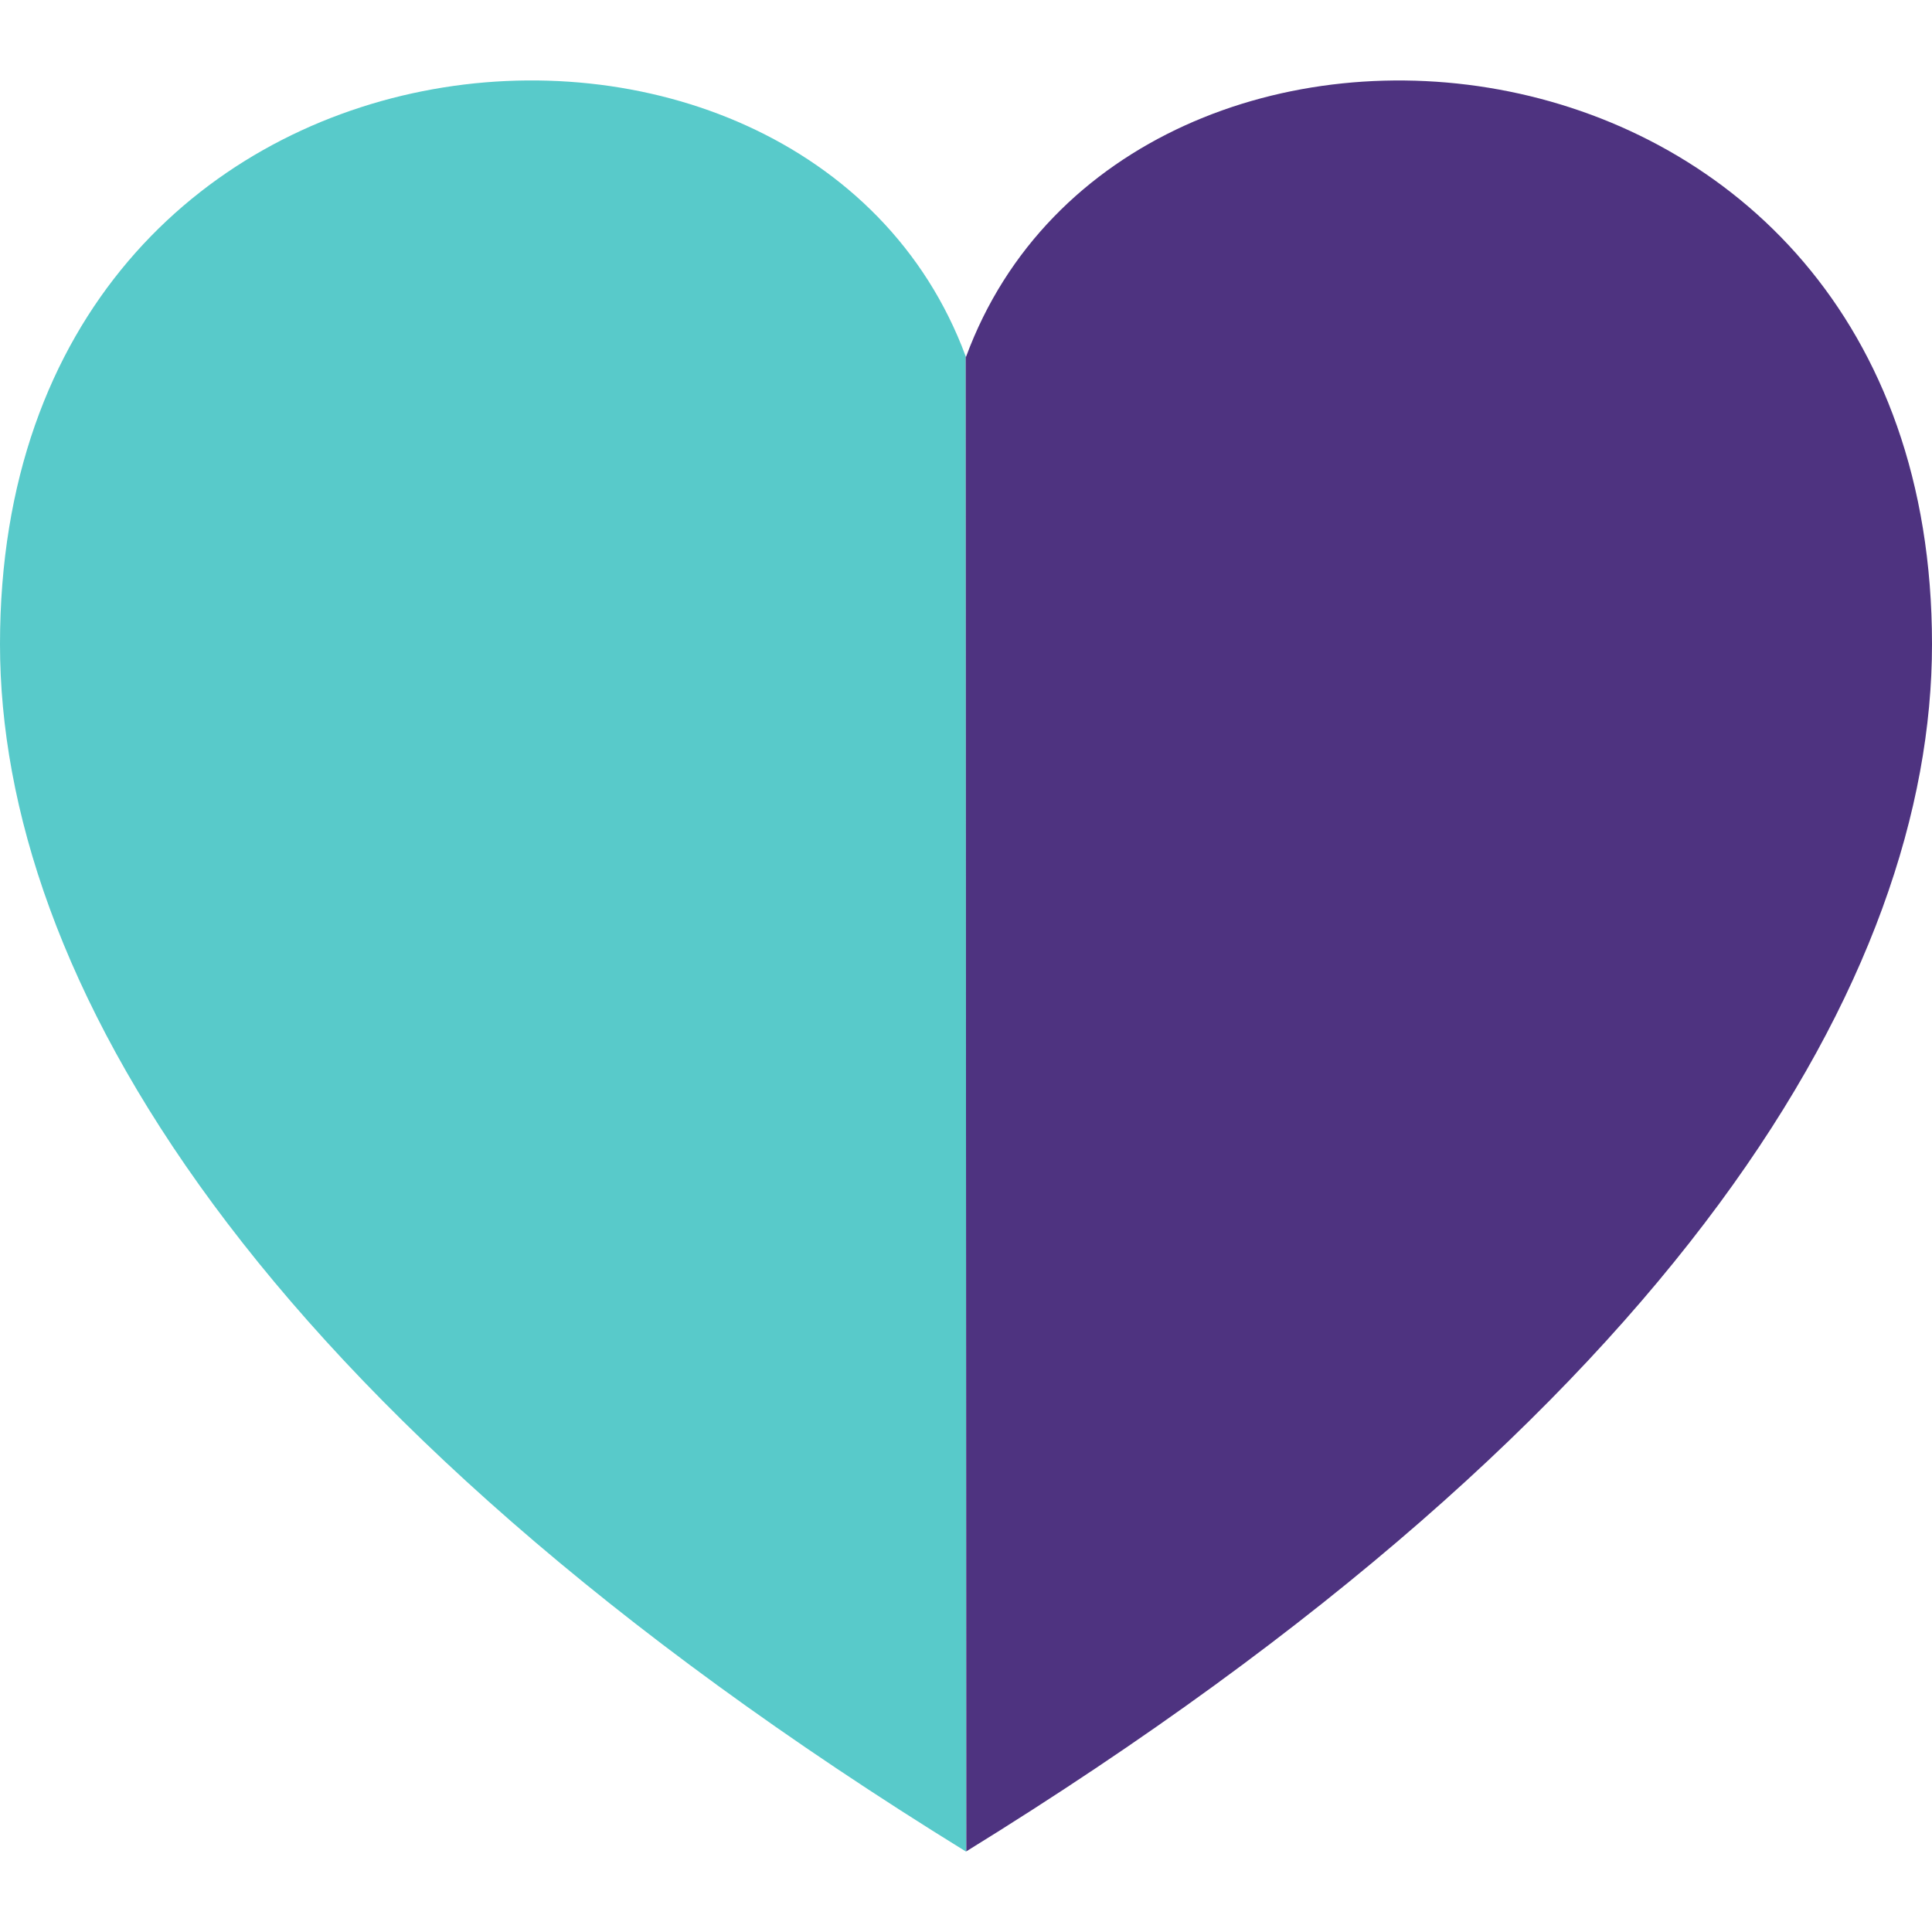
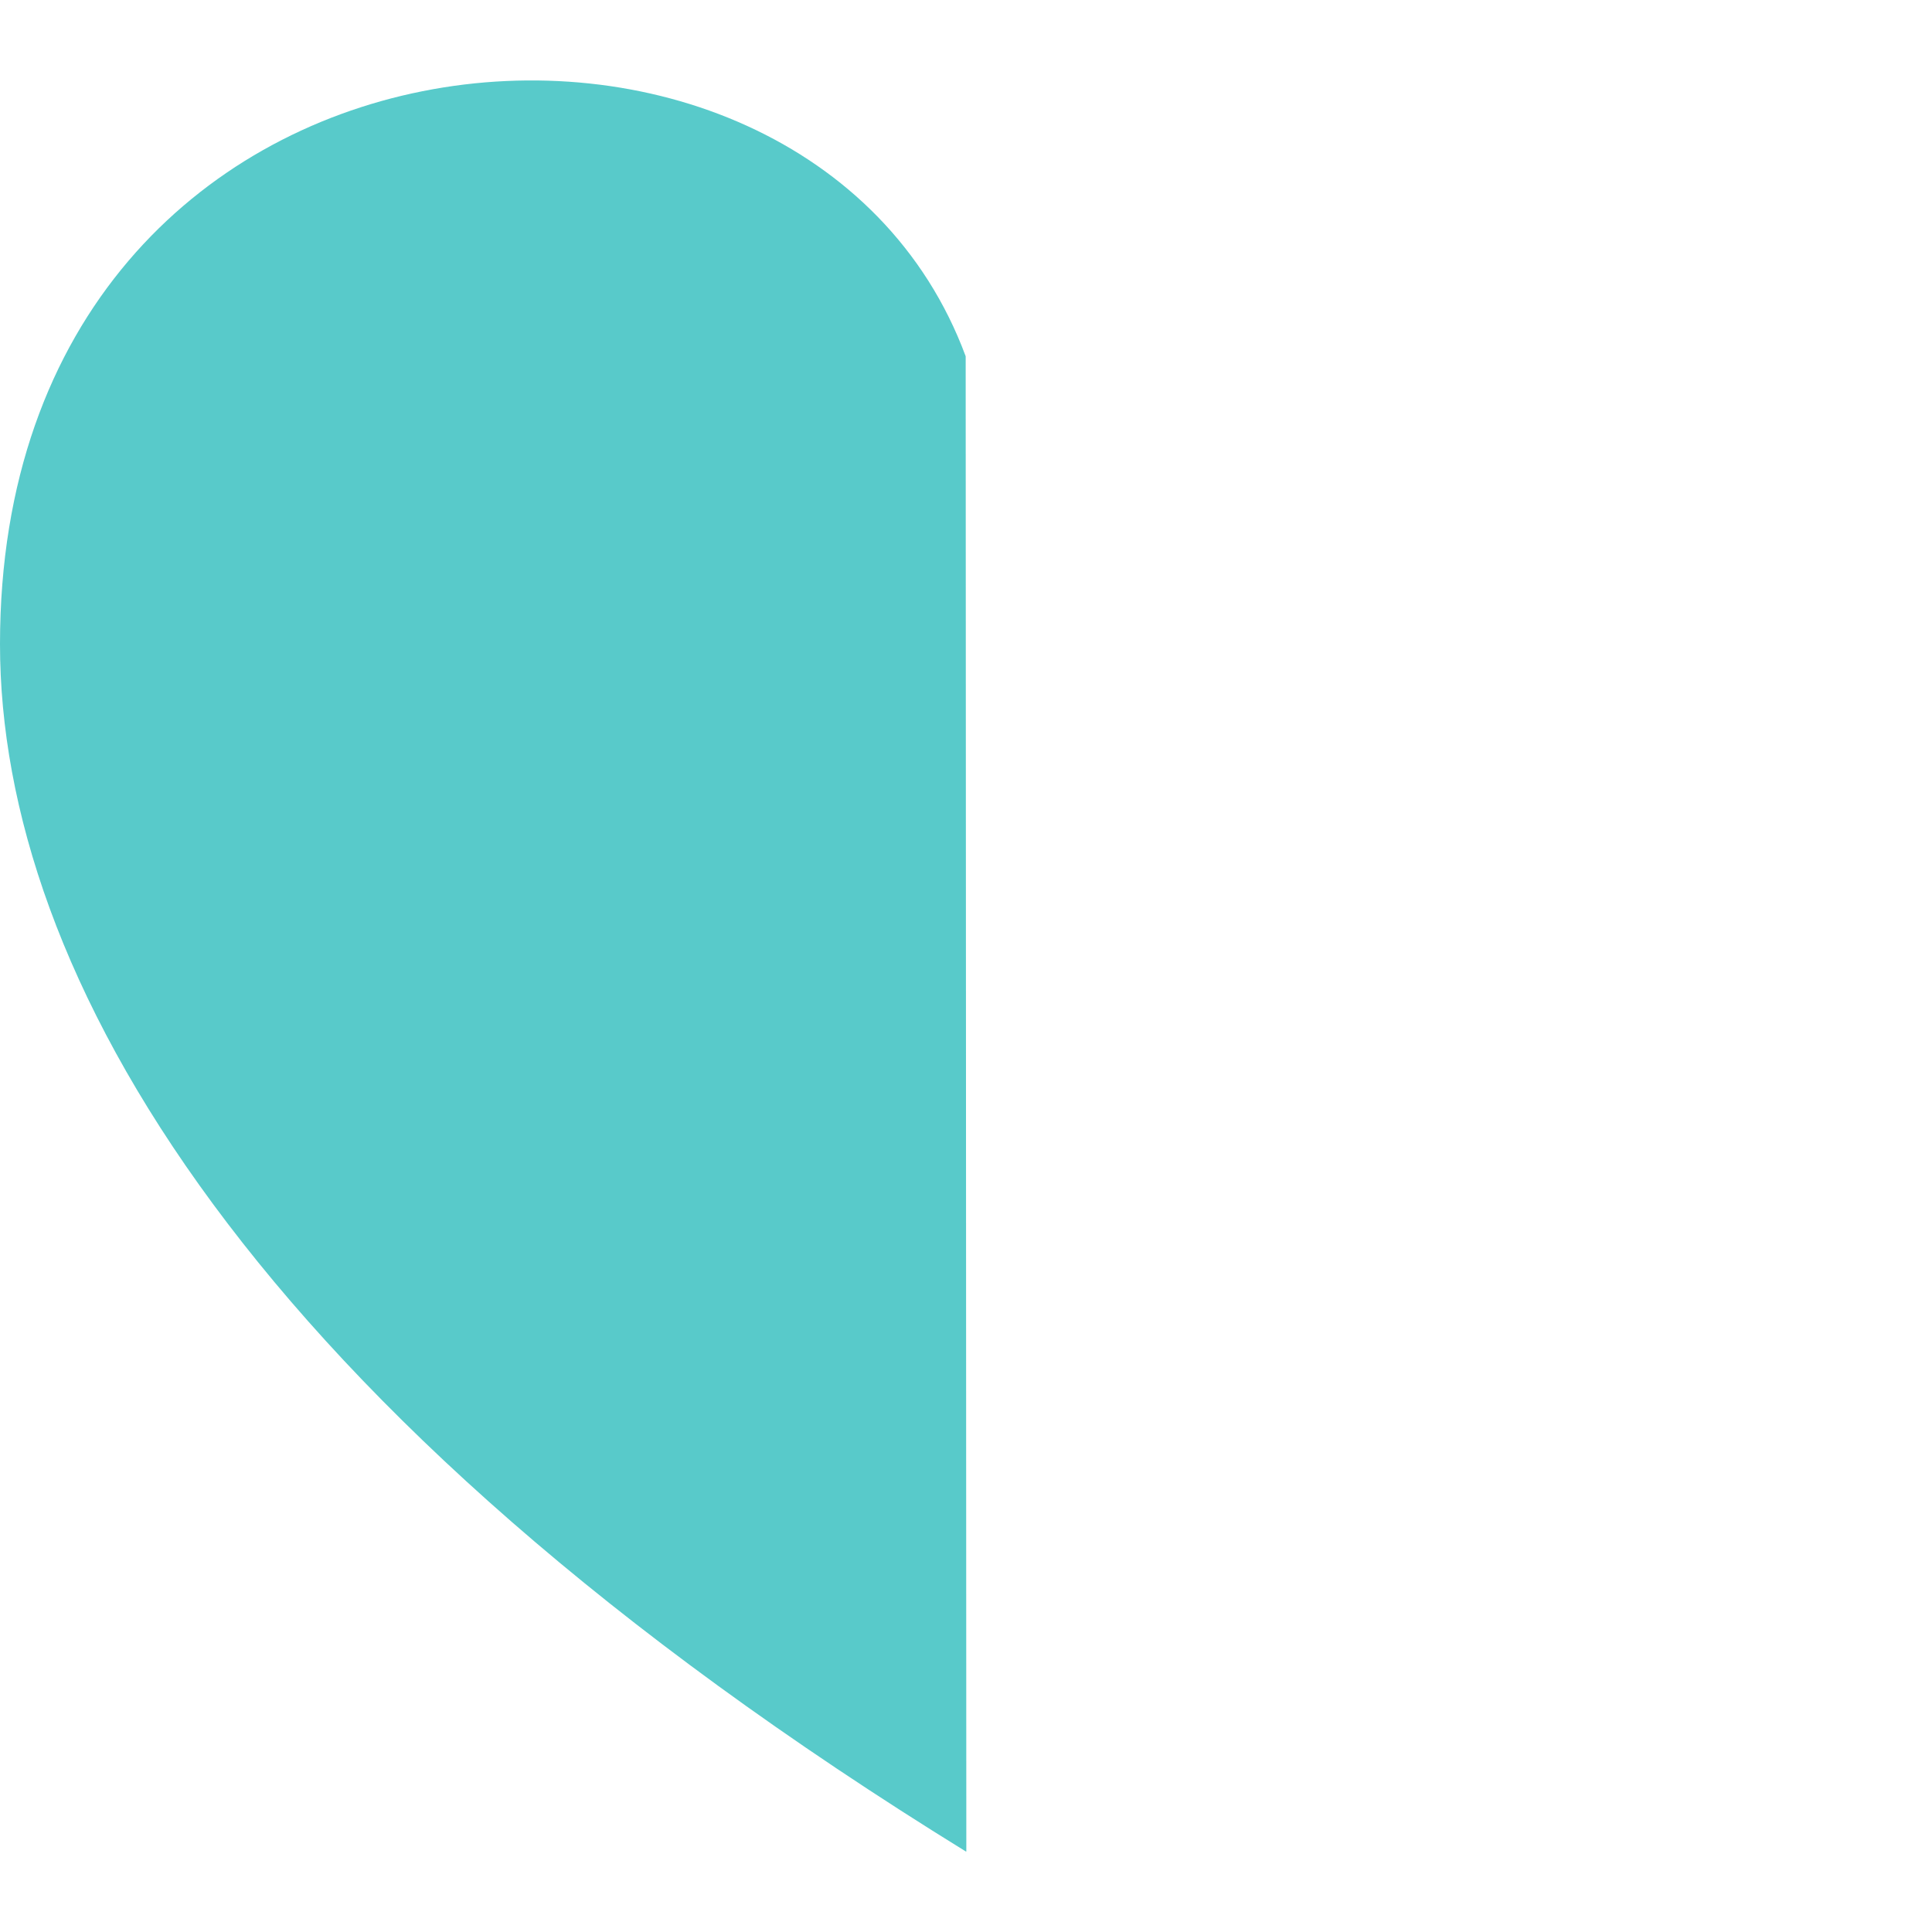
<svg xmlns="http://www.w3.org/2000/svg" xmlns:ns1="http://sodipodi.sourceforge.net/DTD/sodipodi-0.dtd" xmlns:ns2="http://www.inkscape.org/namespaces/inkscape" width="24" height="24" viewBox="0 0 24 24" version="1.1" id="svg4" ns1:docname="favicon.svg" ns2:version="1.2.1 (9c6d41e410, 2022-07-14)">
  <defs id="defs8" />
  <ns1:namedview id="namedview6" pagecolor="#ffffff" bordercolor="#666666" borderopacity="1.0" ns2:showpageshadow="2" ns2:pageopacity="0.0" ns2:pagecheckerboard="0" ns2:deskcolor="#d1d1d1" showgrid="false" ns2:zoom="12.212323" ns2:cx="-11.709484" ns2:cy="17.687052" ns2:window-width="1920" ns2:window-height="1009" ns2:window-x="1912" ns2:window-y="-8" ns2:window-maximized="1" ns2:current-layer="svg4" />
  <path id="path2" d="M 11.996,4.426 C 10,-0.964 -2e-7,-0.158 -2e-7,8.002 -2e-7,12.07 3.06,17.485 12,23.001 c 0.001,-7.71e-4 0.003,-0.001 0.004,-0.002 z" style="fill:#58caca;fill-opacity:1" />
-   <path id="path465" d="m 11.996,4.426 0.008,18.572 C 20.941,17.483 24,12.07 24,8.002 24,-0.116 14,-0.997 12,4.434 c -0.001,-0.003 -0.003,-0.005 -0.004,-0.008 z" style="fill:#4e3380;fill-opacity:1" />
</svg>